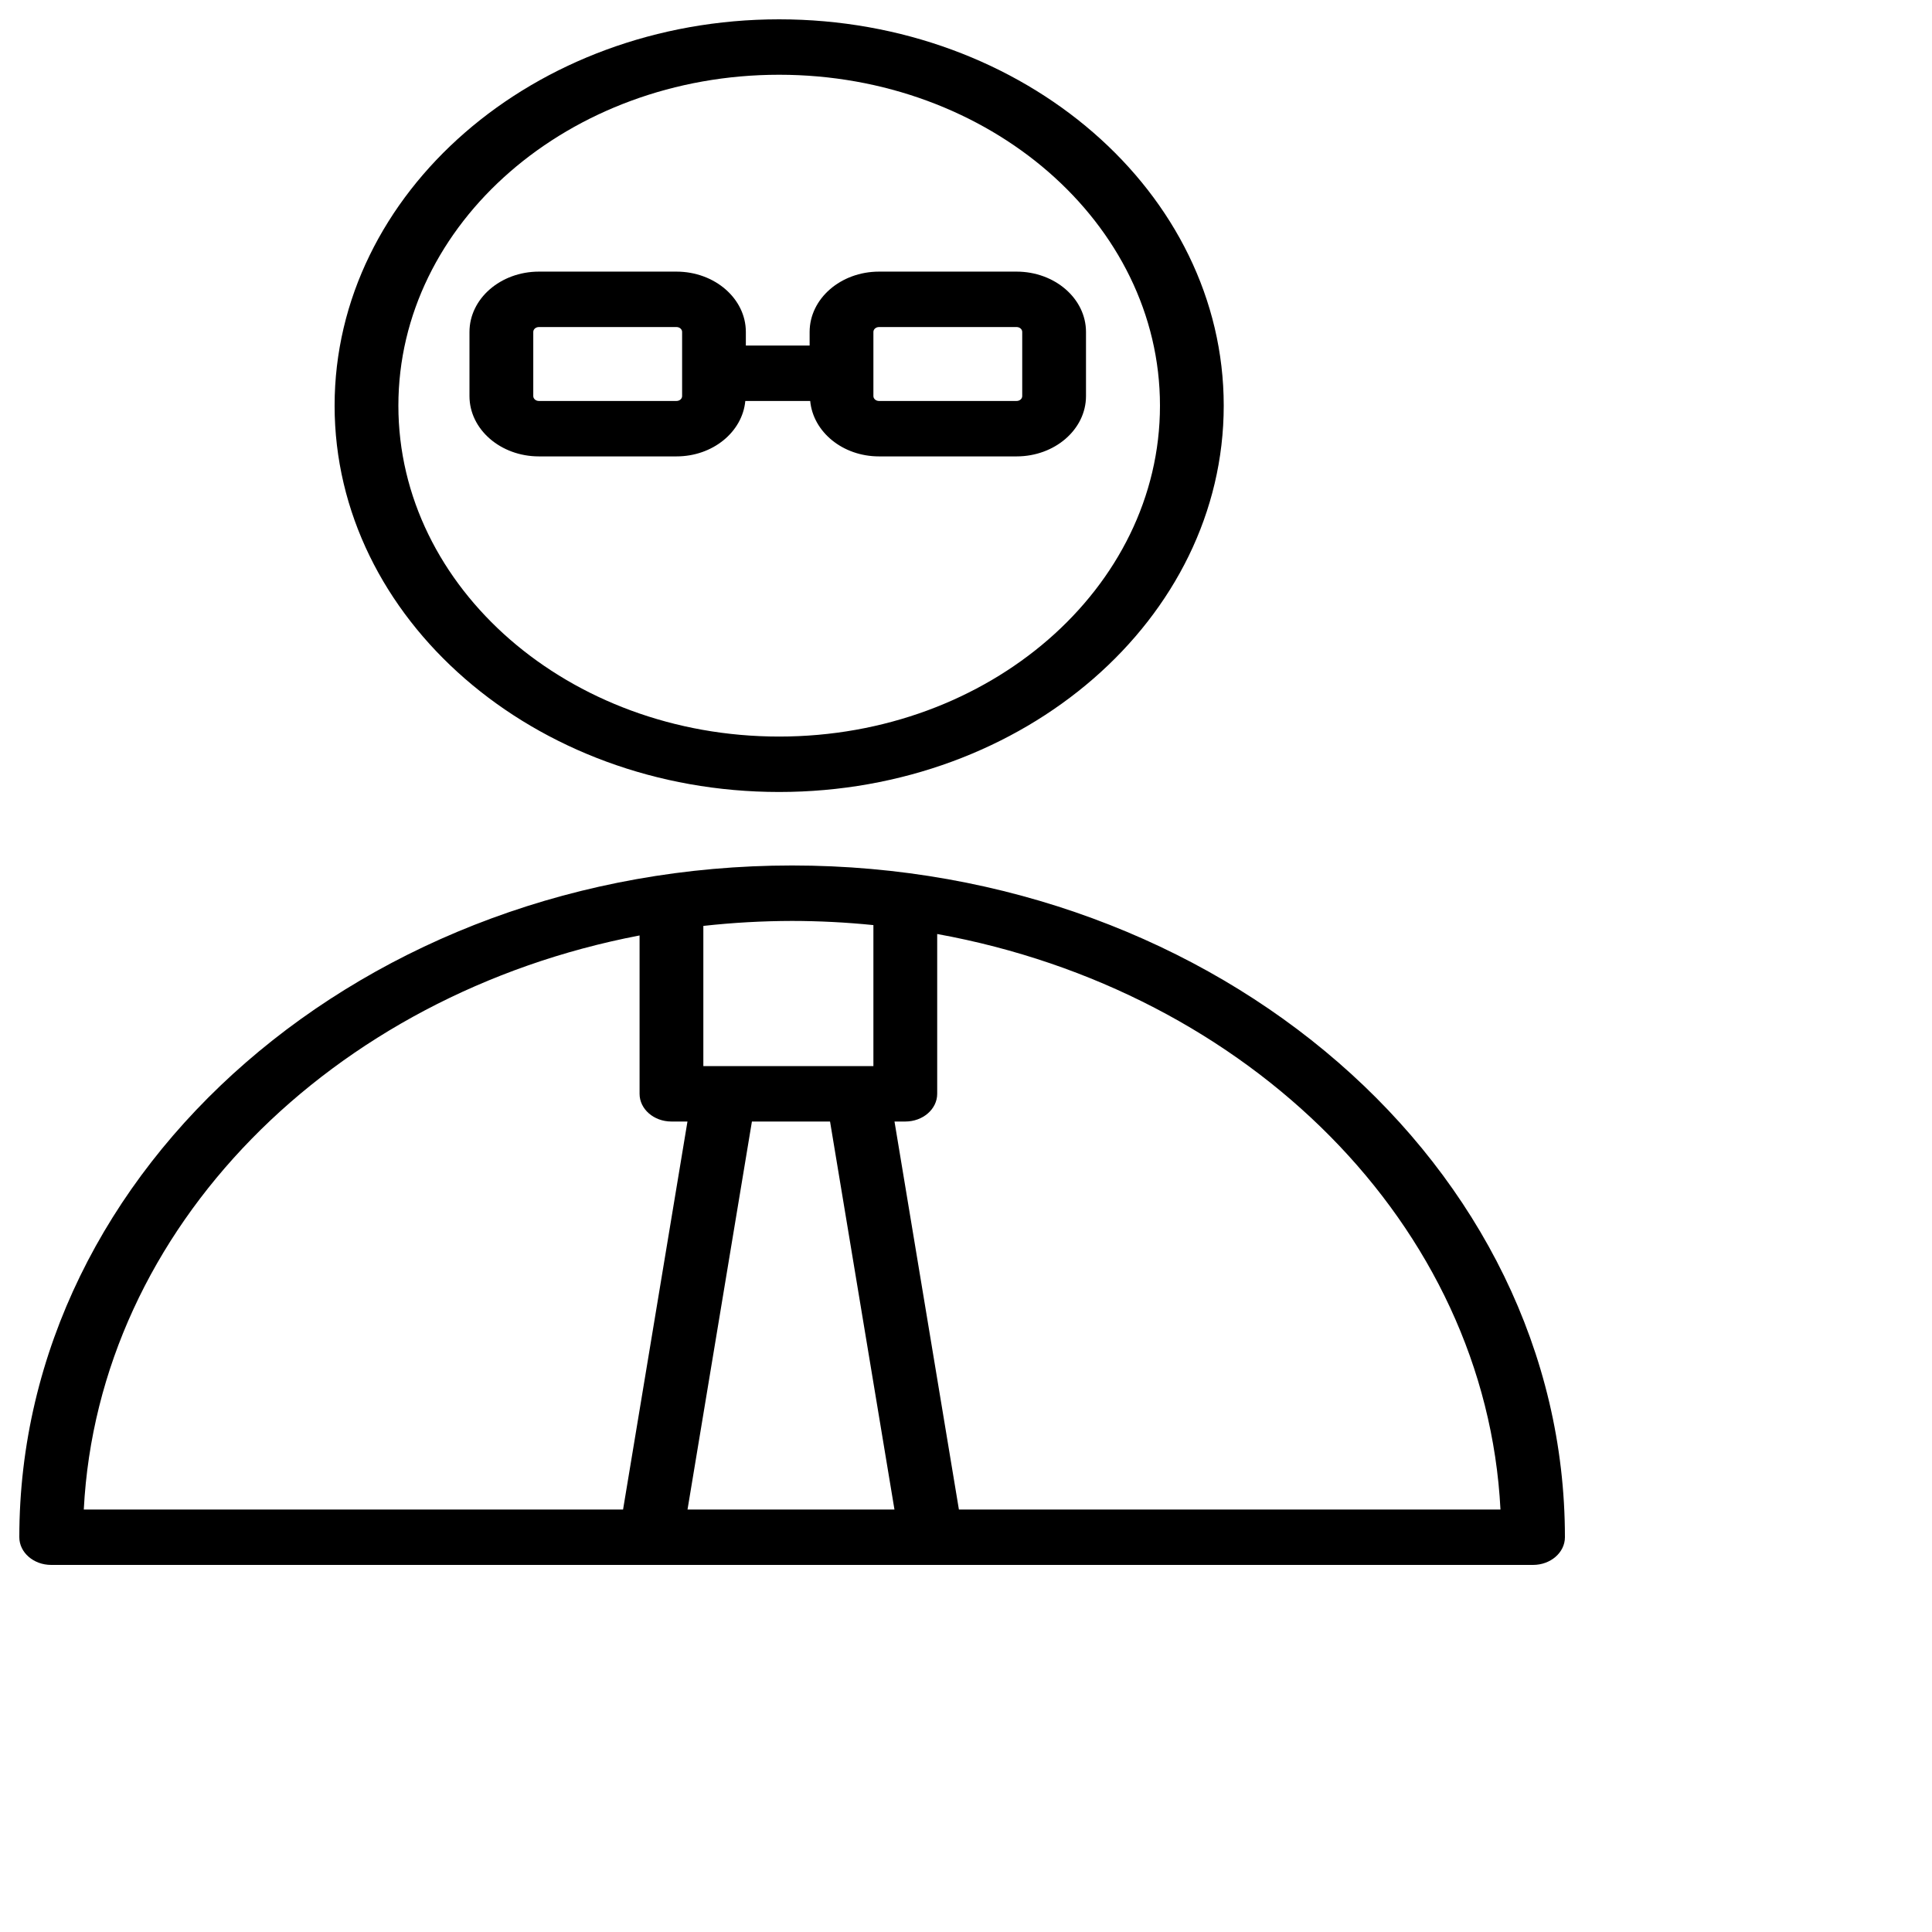
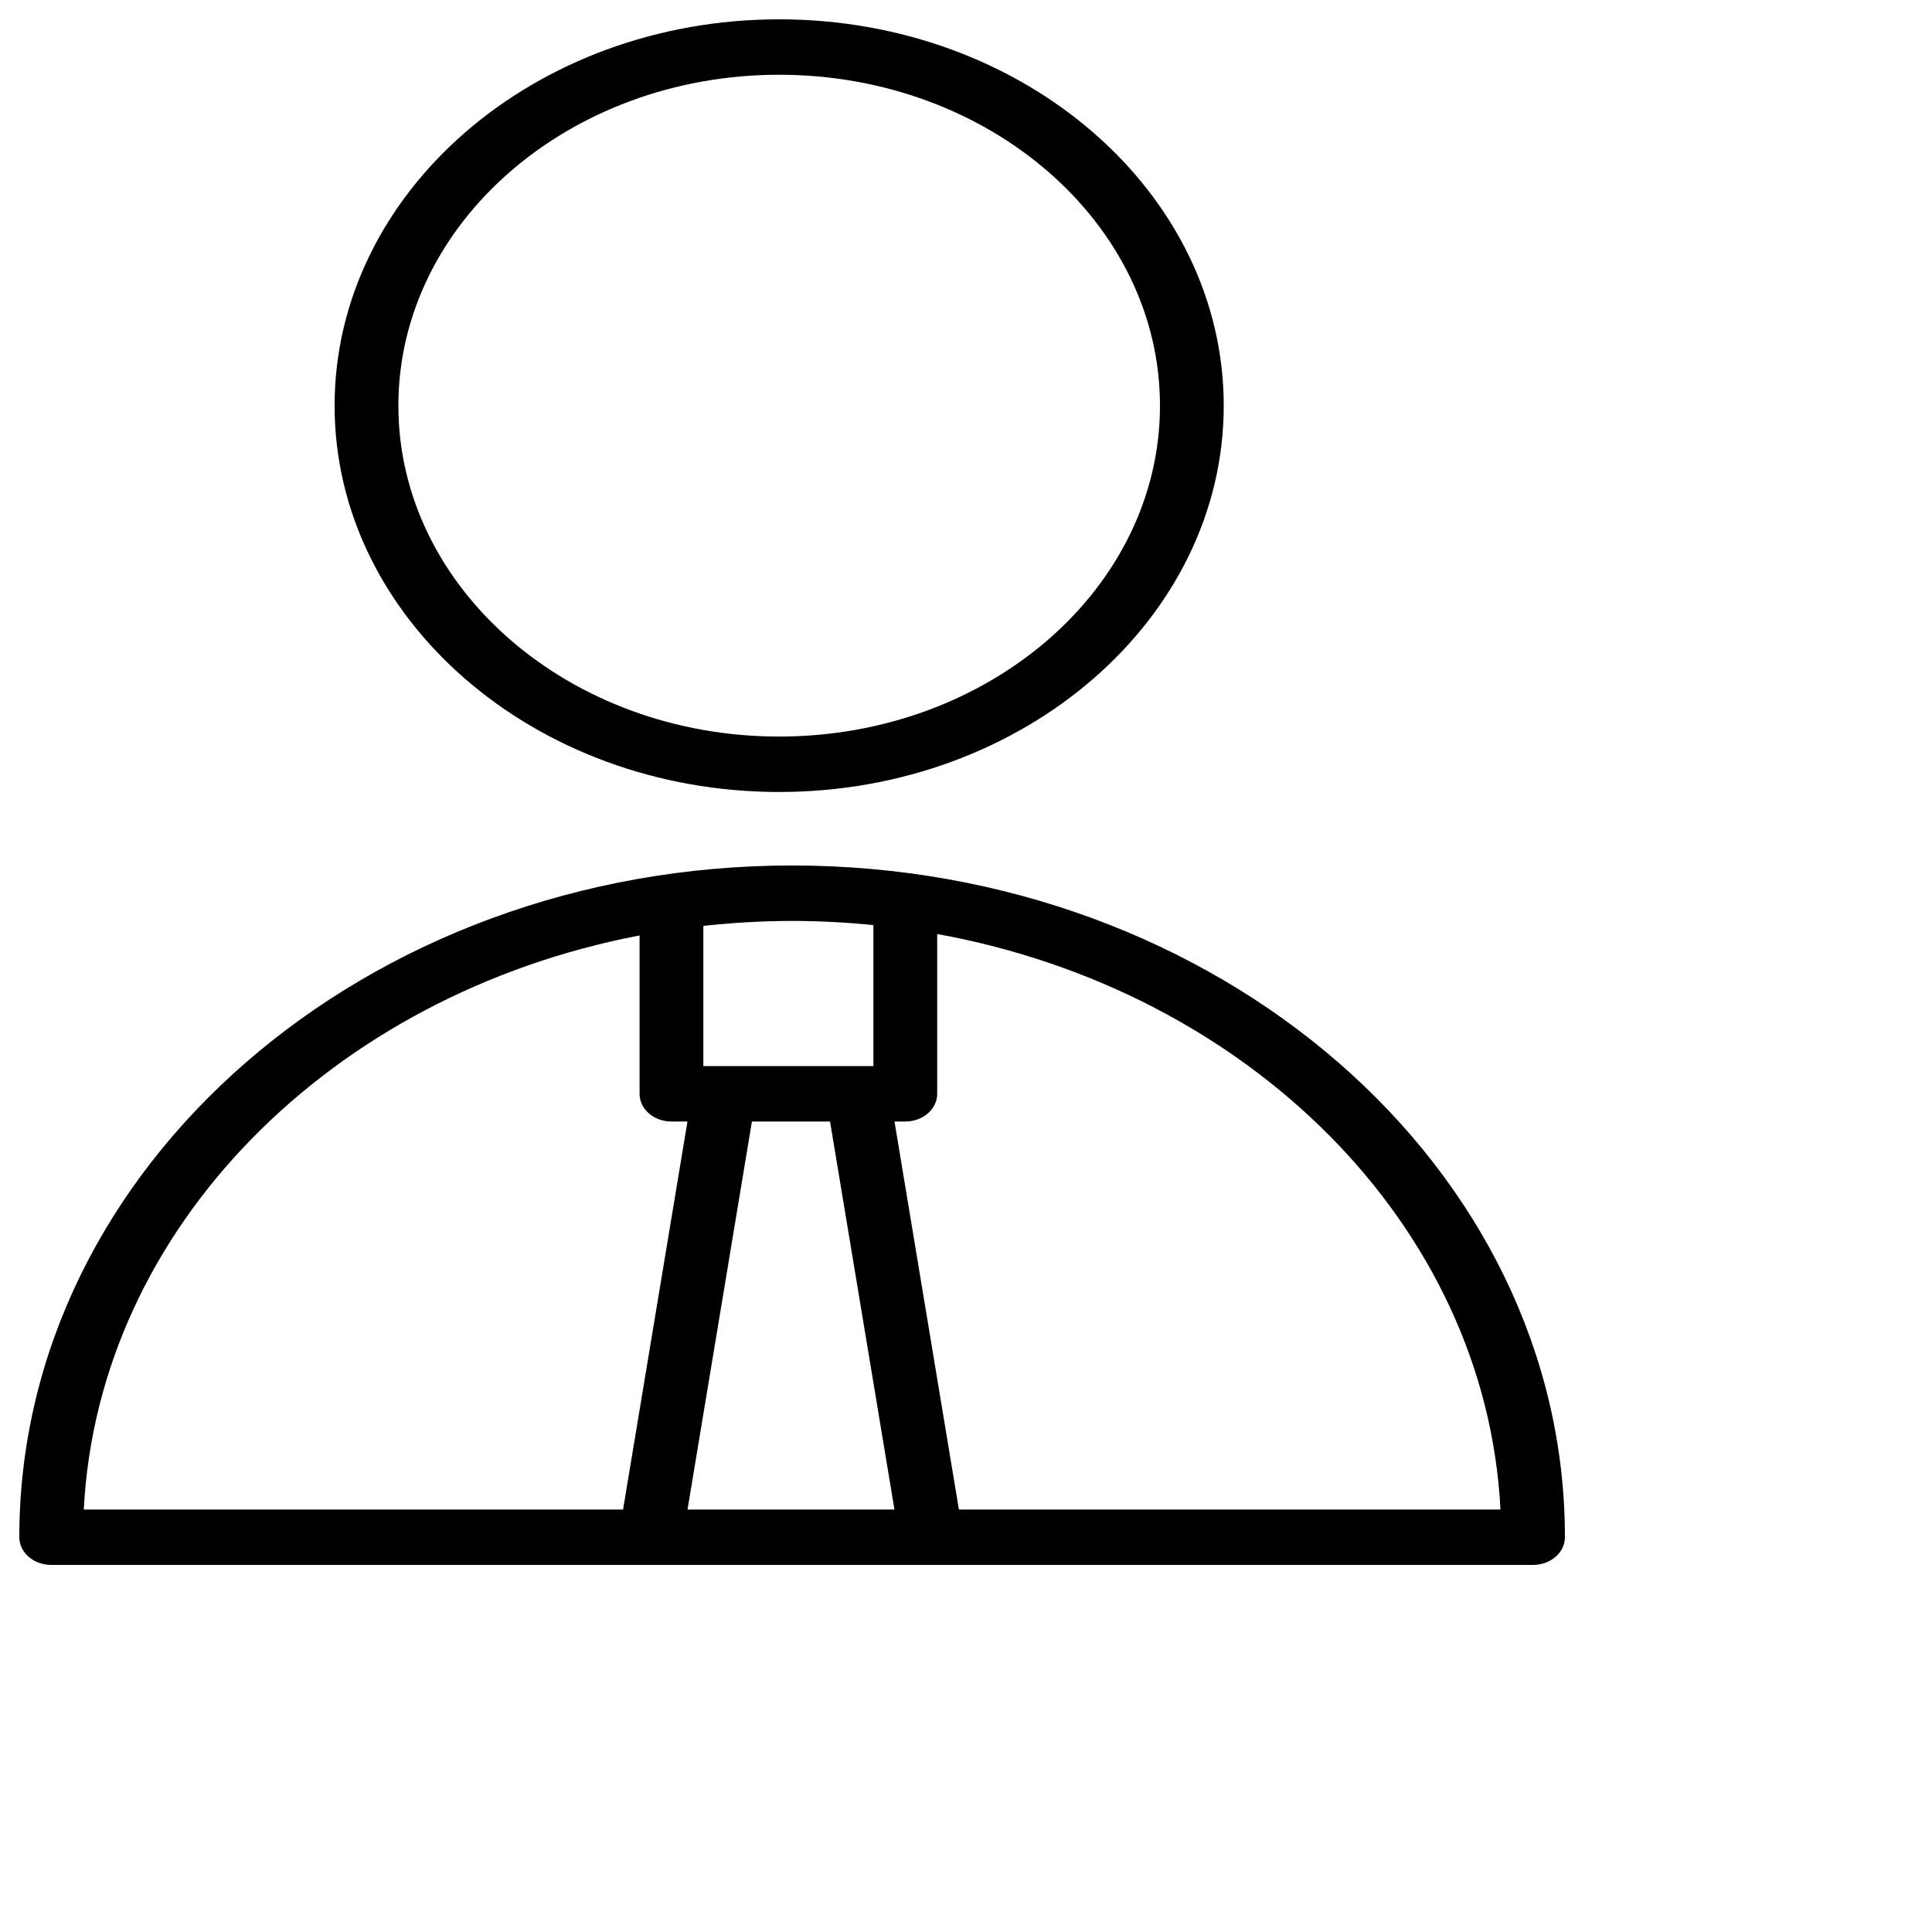
<svg xmlns="http://www.w3.org/2000/svg" viewBox="0 0 100.00 100.00" data-guides="{&quot;vertical&quot;:[],&quot;horizontal&quot;:[]}">
  <defs />
  <path fill="rgb(0, 0, 0)" stroke="none" fill-opacity="1" stroke-width="1" stroke-opacity="1" color="rgb(51, 51, 51)" fill-rule="evenodd" id="tSvga54841a813" title="Path 11" d="M40.997 44.797C18.943 44.797 1 60.395 1 79.566C1 80.358 1.739 81 2.65 81C28.217 81 53.783 81 79.35 81C80.261 81 81 80.358 81 79.566C81.001 60.395 63.056 44.797 40.997 44.797ZM42.963 58.05C44.075 64.744 45.186 71.438 46.297 78.132C42.727 78.132 39.156 78.132 35.586 78.132C36.697 71.438 37.808 64.744 38.919 58.05C40.267 58.05 41.615 58.05 42.963 58.05ZM45.207 47.883C45.207 50.316 45.207 52.748 45.207 55.181C42.273 55.181 39.339 55.181 36.405 55.181C36.405 52.762 36.405 50.344 36.405 47.925C37.927 47.756 39.461 47.67 40.996 47.667C42.403 47.669 43.809 47.741 45.207 47.883ZM33.104 48.419C33.104 51.151 33.104 53.883 33.104 56.615C33.104 57.408 33.843 58.05 34.754 58.05C35.03 58.05 35.307 58.05 35.583 58.05C34.472 64.744 33.361 71.438 32.25 78.132C22.946 78.132 13.641 78.132 4.337 78.132C5.085 63.536 17.172 51.468 33.104 48.419ZM49.633 78.132C48.522 71.438 47.411 64.744 46.299 58.05C46.486 58.05 46.672 58.05 46.858 58.05C47.77 58.05 48.509 57.408 48.509 56.615C48.509 53.858 48.509 51.101 48.509 48.344C64.634 51.272 76.91 63.419 77.664 78.132C68.32 78.132 58.977 78.132 49.633 78.132ZM40.326 40.993C53.016 40.993 63.34 32.023 63.34 20.997C63.34 9.971 53.017 1 40.326 1C27.64 1 17.319 9.97 17.319 20.997C17.319 32.023 27.641 40.993 40.326 40.993ZM40.326 3.869C51.196 3.869 60.04 11.553 60.04 20.997C60.04 30.441 51.197 38.124 40.326 38.124C29.461 38.124 20.62 30.441 20.62 20.997C20.62 11.553 29.461 3.869 40.326 3.869Z" />
-   <path fill="rgb(0, 0, 0)" stroke="none" fill-opacity="1" stroke-width="1" stroke-opacity="1" color="rgb(51, 51, 51)" fill-rule="evenodd" id="tSvg377bb8374f" title="Path 12" d="M35.015 23.623C36.897 23.623 38.426 22.356 38.577 20.754C39.696 20.754 40.816 20.754 41.936 20.754C42.087 22.356 43.616 23.623 45.497 23.623C47.871 23.623 50.245 23.623 52.619 23.623C54.6 23.623 56.211 22.223 56.211 20.502C56.211 19.395 56.211 18.288 56.211 17.181C56.211 15.459 54.6 14.059 52.619 14.059C50.245 14.059 47.871 14.059 45.497 14.059C43.515 14.061 41.908 15.457 41.906 17.181C41.906 17.415 41.906 17.65 41.906 17.884C40.806 17.884 39.706 17.884 38.605 17.884C38.605 17.65 38.605 17.415 38.605 17.181C38.605 15.459 36.994 14.059 35.014 14.059C32.64 14.059 30.266 14.059 27.892 14.059C25.909 14.061 24.302 15.457 24.3 17.181C24.3 18.288 24.3 19.395 24.3 20.502C24.3 22.223 25.911 23.623 27.892 23.623C30.266 23.623 32.641 23.623 35.015 23.623ZM45.207 17.181C45.207 17.041 45.337 16.928 45.497 16.928C47.871 16.928 50.245 16.928 52.619 16.928C52.78 16.928 52.91 17.041 52.91 17.181C52.91 18.288 52.91 19.395 52.91 20.502C52.91 20.641 52.78 20.754 52.619 20.754C50.245 20.754 47.871 20.754 45.497 20.754C45.337 20.754 45.207 20.641 45.207 20.502C45.207 19.395 45.207 18.288 45.207 17.181ZM27.602 20.502C27.602 19.395 27.602 18.288 27.602 17.181C27.602 17.041 27.732 16.928 27.893 16.928C30.267 16.928 32.641 16.928 35.015 16.928C35.176 16.928 35.306 17.041 35.306 17.181C35.306 18.288 35.306 19.395 35.306 20.502C35.306 20.641 35.175 20.754 35.015 20.754C32.641 20.754 30.267 20.754 27.893 20.754C27.733 20.754 27.603 20.641 27.602 20.502Z" />
</svg>